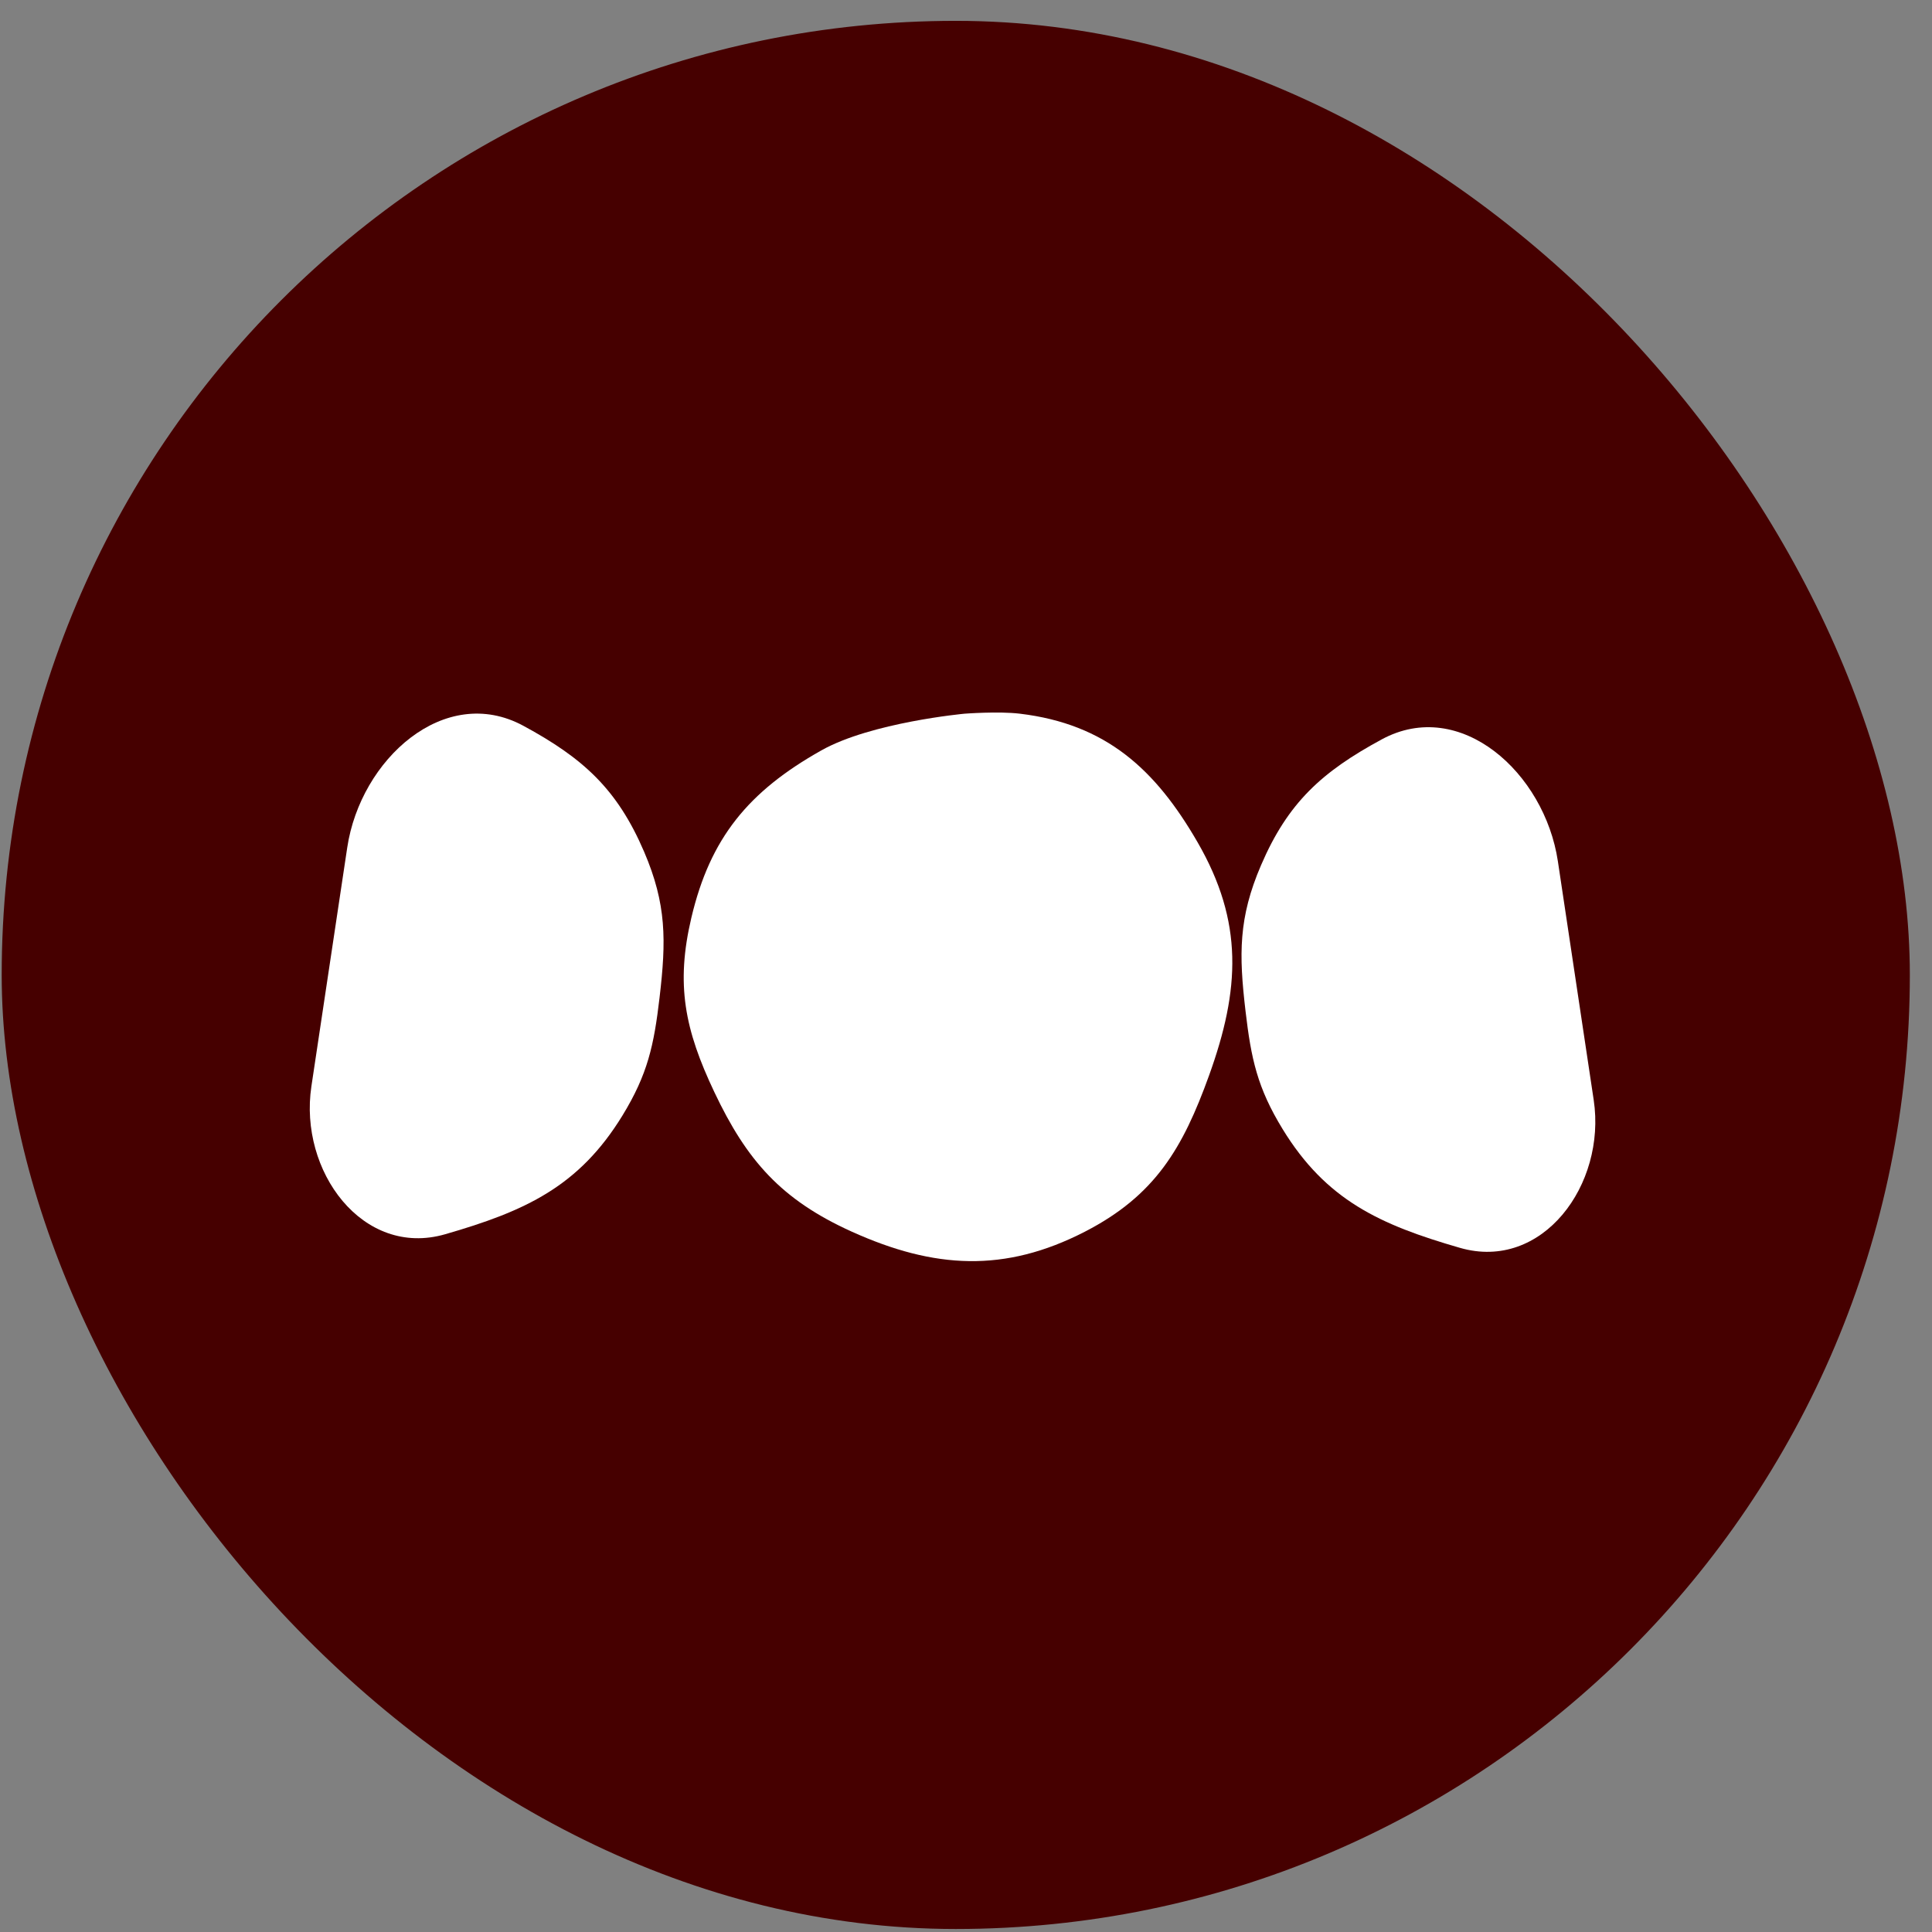
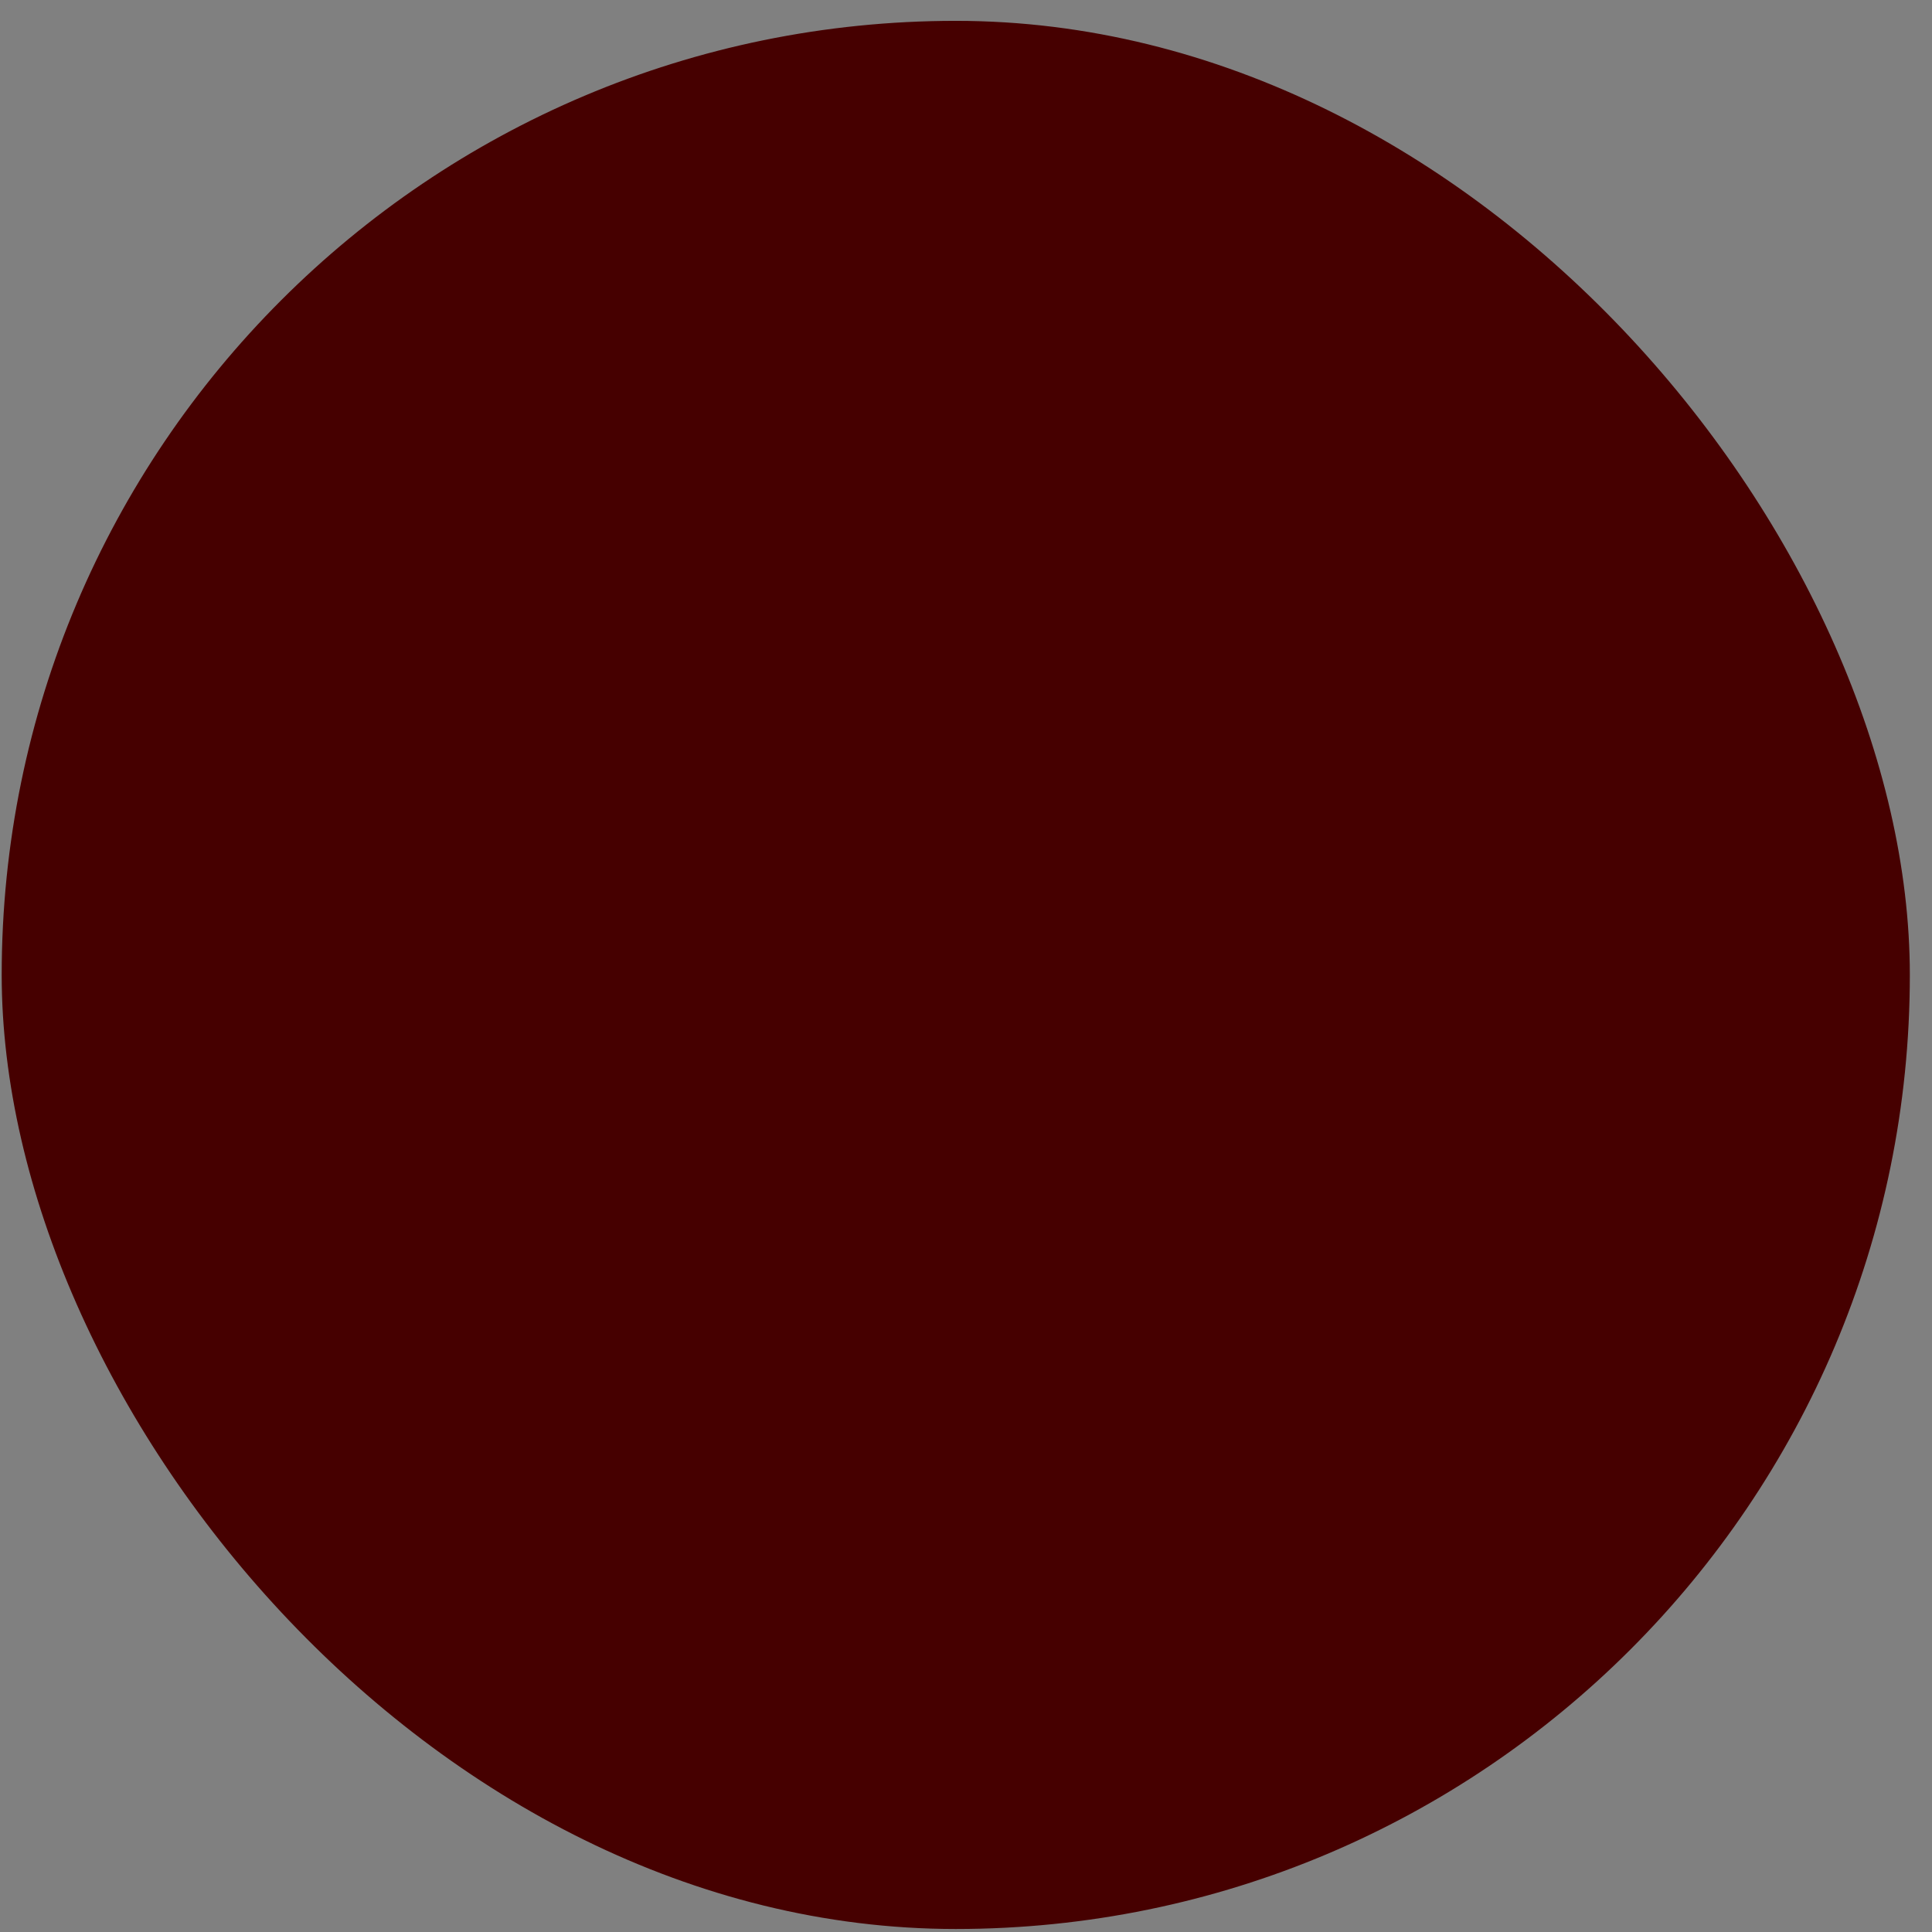
<svg xmlns="http://www.w3.org/2000/svg" width="81" height="81" viewBox="0 0 81 81" fill="none">
  <rect x="0" y="0" width="81" height="81" fill="#808080" stroke="none" />
  <g clip-path="url(#clip0_41_98)">
    <rect x="0.071" y="0.874" width="80" height="80" rx="40" fill="#460000" />
    <g clip-path="url(#clip1_41_98)">
      <path d="M13.055 45.548L14.558 35.535C15.114 31.829 18.644 28.645 21.94 30.428C24.451 31.787 25.876 33.08 27.003 35.706C27.949 37.911 27.933 39.433 27.653 41.817C27.417 43.83 27.155 45.039 26.098 46.767C24.272 49.75 22.018 50.779 18.661 51.747C15.21 52.741 12.522 49.1 13.055 45.548Z" fill="white" />
      <path d="M66.817 46.119L65.314 36.105C64.757 32.399 61.228 29.215 57.932 30.998C55.421 32.357 53.996 33.65 52.869 36.276C51.922 38.481 51.939 40.004 52.219 42.388C52.455 44.4 52.717 45.609 53.774 47.337C55.599 50.32 57.854 51.349 61.211 52.317C64.662 53.312 67.35 49.671 66.817 46.119Z" fill="white" />
      <path d="M34.433 31.462C36.528 30.283 40.439 29.922 40.439 29.922C40.439 29.922 41.861 29.813 42.761 29.922C46.373 30.356 48.441 32.252 50.209 35.312C52.14 38.655 51.993 41.481 50.689 45.093C49.592 48.133 48.435 50.12 45.484 51.639C42.12 53.37 39.168 53.198 35.714 51.639C32.751 50.3 31.306 48.651 29.949 45.786C28.707 43.165 28.323 41.278 28.987 38.47C29.775 35.138 31.367 33.188 34.433 31.462Z" fill="white" />
    </g>
  </g>
  <defs>
    <clipPath id="clip0_41_98">
      <rect x="0.071" y="0.874" width="80" height="80" rx="40" fill="white" />
    </clipPath>
    <clipPath id="clip1_41_98">
-       <rect width="80" height="80" fill="white" transform="translate(0.071 0.874)" />
-     </clipPath>
+       </clipPath>
  </defs>
</svg>